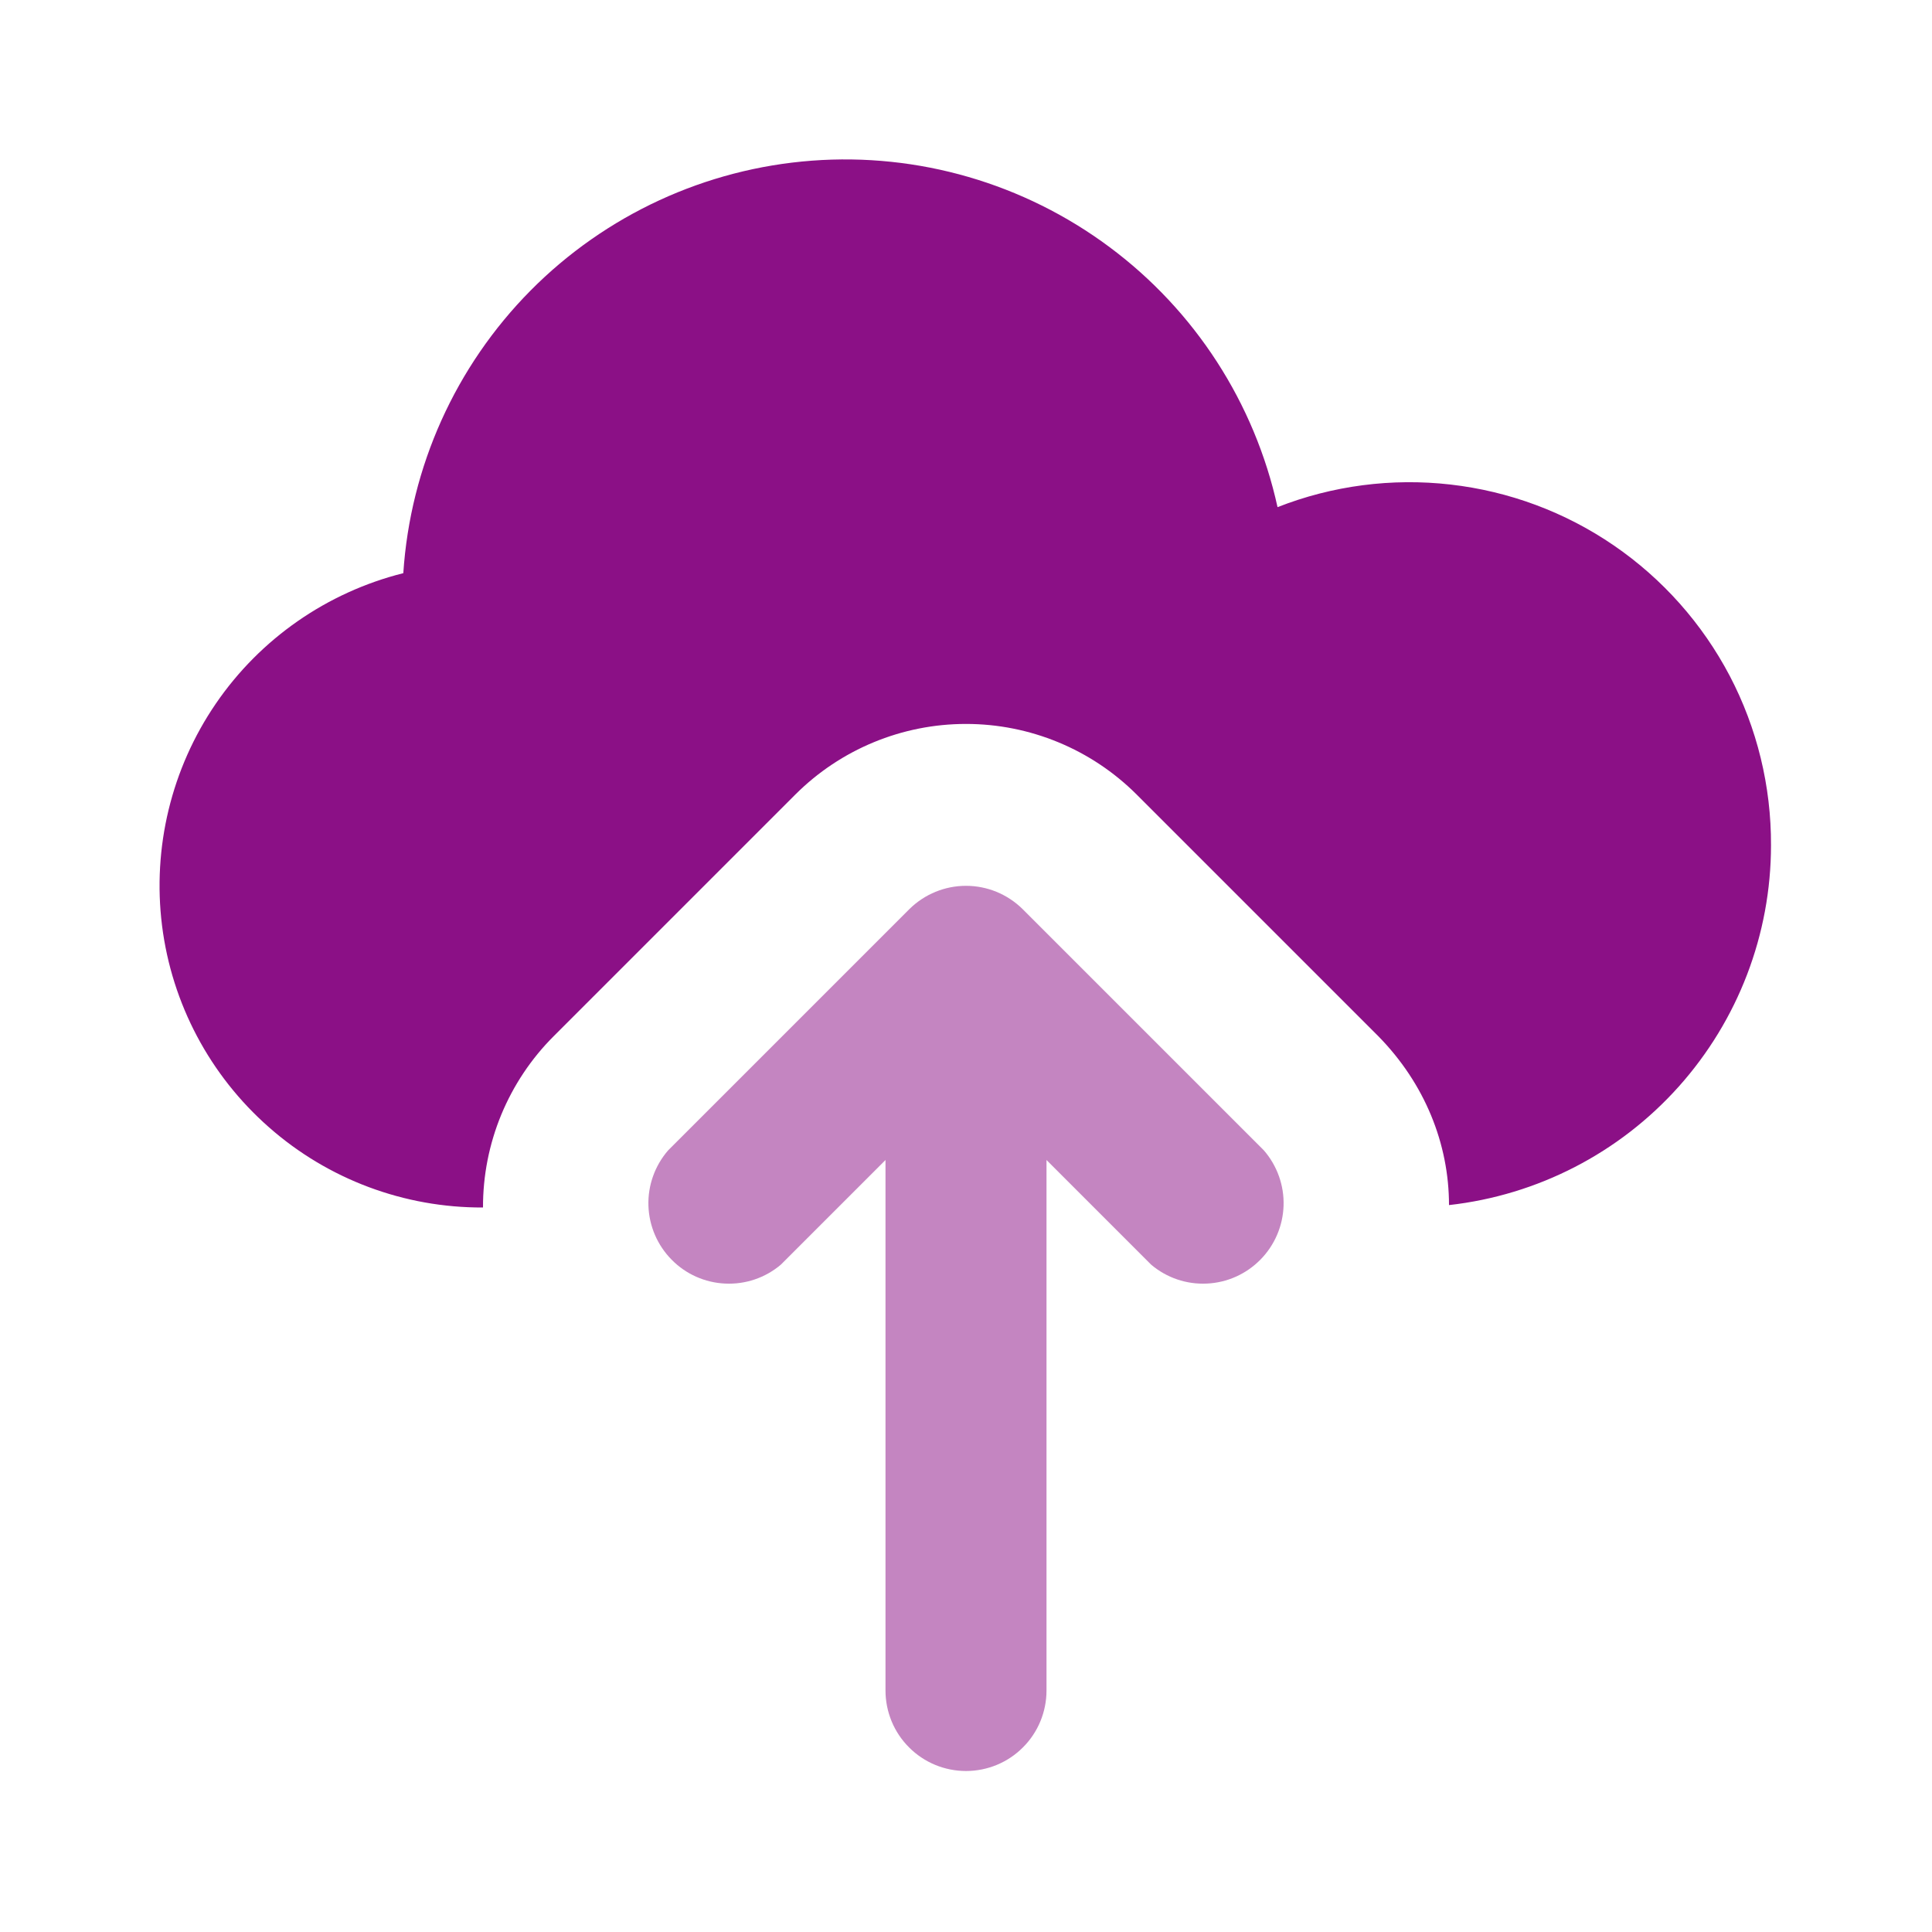
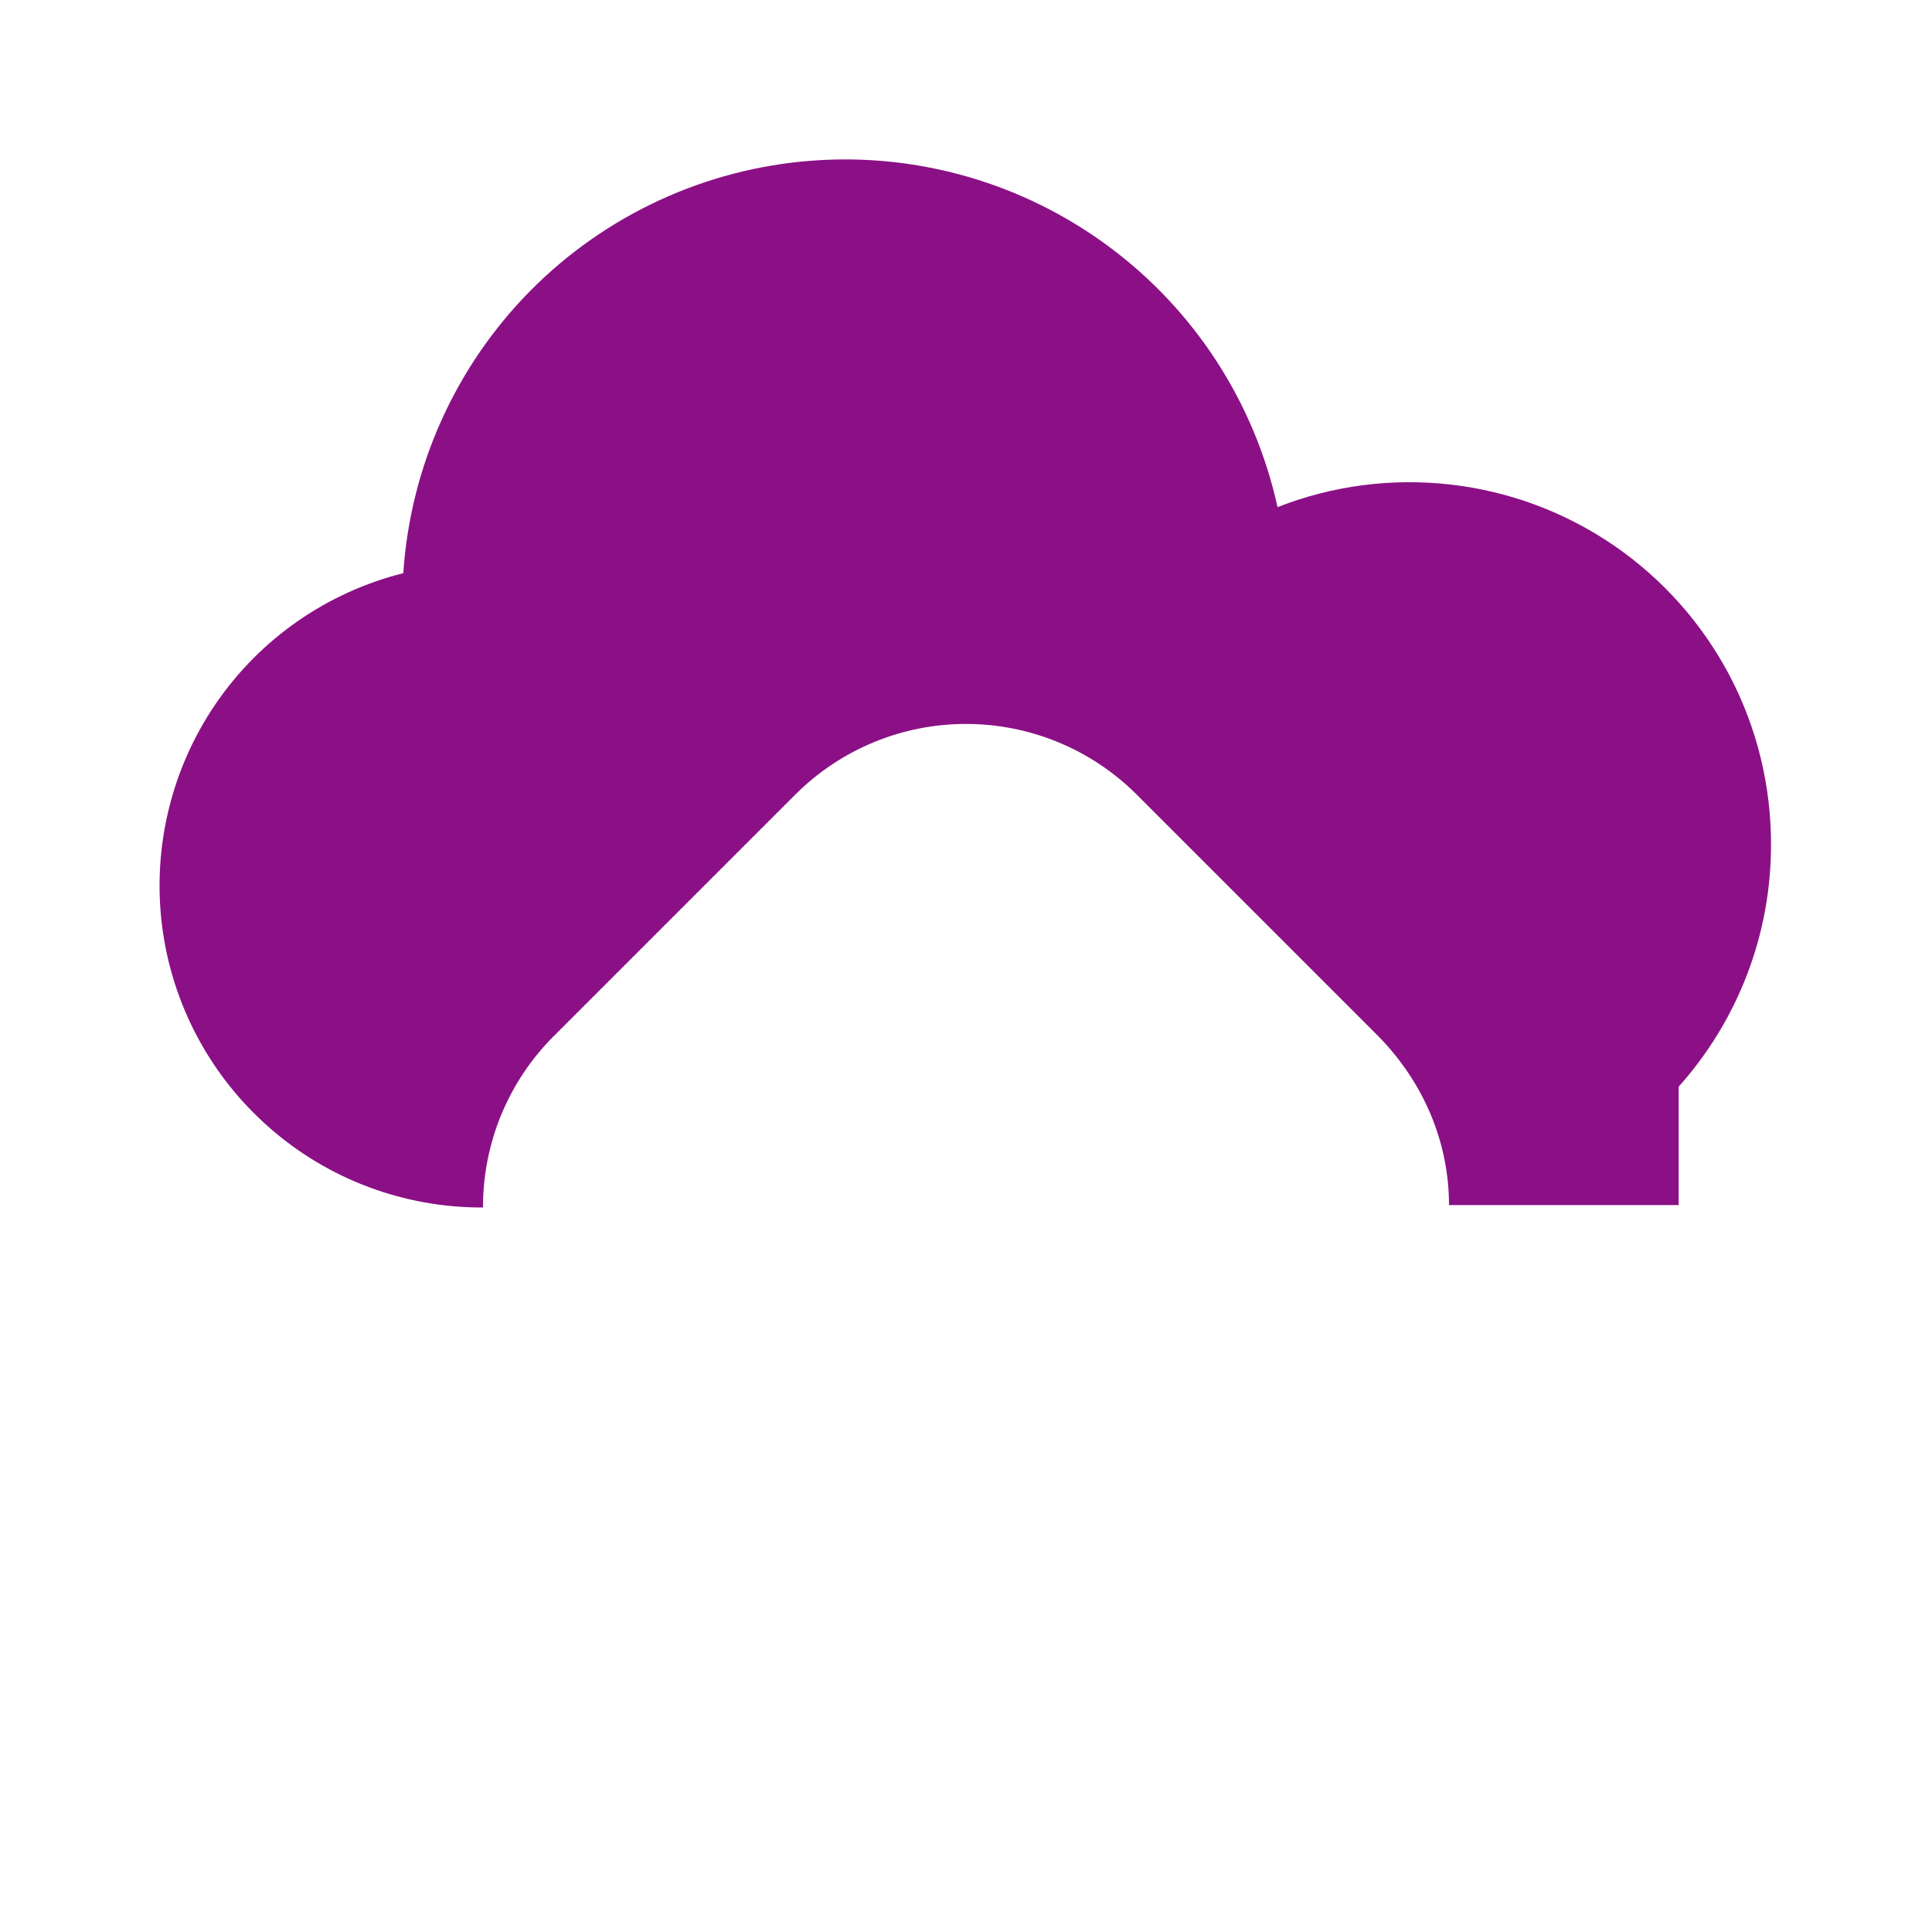
<svg xmlns="http://www.w3.org/2000/svg" width="24" height="24" viewBox="0 0 24 24" fill="none">
-   <path d="M18 14.97C18 14.21 17.7 13.46 17.12 12.87L14.12 9.87C13.557 9.308 12.795 8.993 12 8.993C11.205 8.993 10.443 9.308 9.88 9.87L6.88 12.87C6.6 13.149 6.378 13.482 6.227 13.847C6.076 14.213 5.999 14.604 6 15C5.022 15.004 4.077 14.651 3.343 14.005C2.608 13.36 2.135 12.469 2.013 11.499C1.892 10.529 2.129 9.548 2.681 8.741C3.233 7.934 4.062 7.358 5.01 7.12C5.097 5.798 5.658 4.552 6.59 3.61C7.522 2.669 8.763 2.096 10.084 1.996C11.405 1.896 12.718 2.277 13.781 3.068C14.844 3.858 15.586 5.006 15.87 6.3C16.552 6.032 17.29 5.936 18.018 6.019C18.746 6.102 19.443 6.361 20.048 6.776C20.652 7.19 21.146 7.746 21.487 8.395C21.827 9.044 22.003 9.767 22 10.5C22 11.607 21.591 12.674 20.853 13.499C20.116 14.323 19.1 14.847 18 14.97V14.97Z" fill="#8B1086" />
-   <path d="M11 14.41V21C11 21.265 11.105 21.52 11.293 21.707C11.48 21.895 11.735 22 12 22C12.265 22 12.52 21.895 12.707 21.707C12.895 21.52 13 21.265 13 21V14.41L14.3 15.71C14.492 15.873 14.739 15.957 14.991 15.945C15.242 15.934 15.48 15.828 15.657 15.648C15.834 15.469 15.937 15.229 15.945 14.977C15.953 14.726 15.865 14.48 15.7 14.29L12.7 11.29C12.513 11.107 12.262 11.004 12 11.004C11.738 11.004 11.487 11.107 11.3 11.29L8.3 14.29C8.135 14.48 8.047 14.726 8.055 14.977C8.063 15.229 8.166 15.469 8.343 15.648C8.519 15.828 8.758 15.934 9.009 15.945C9.261 15.957 9.508 15.873 9.7 15.71L11 14.41V14.41Z" fill="#8B1086" fill-opacity="0.51" />
+   <path d="M18 14.97C18 14.21 17.7 13.46 17.12 12.87L14.12 9.87C13.557 9.308 12.795 8.993 12 8.993C11.205 8.993 10.443 9.308 9.88 9.87L6.88 12.87C6.6 13.149 6.378 13.482 6.227 13.847C6.076 14.213 5.999 14.604 6 15C5.022 15.004 4.077 14.651 3.343 14.005C2.608 13.36 2.135 12.469 2.013 11.499C1.892 10.529 2.129 9.548 2.681 8.741C3.233 7.934 4.062 7.358 5.01 7.12C5.097 5.798 5.658 4.552 6.59 3.61C7.522 2.669 8.763 2.096 10.084 1.996C11.405 1.896 12.718 2.277 13.781 3.068C14.844 3.858 15.586 5.006 15.87 6.3C16.552 6.032 17.29 5.936 18.018 6.019C18.746 6.102 19.443 6.361 20.048 6.776C20.652 7.19 21.146 7.746 21.487 8.395C21.827 9.044 22.003 9.767 22 10.5C22 11.607 21.591 12.674 20.853 13.499V14.97Z" fill="#8B1086" />
</svg>